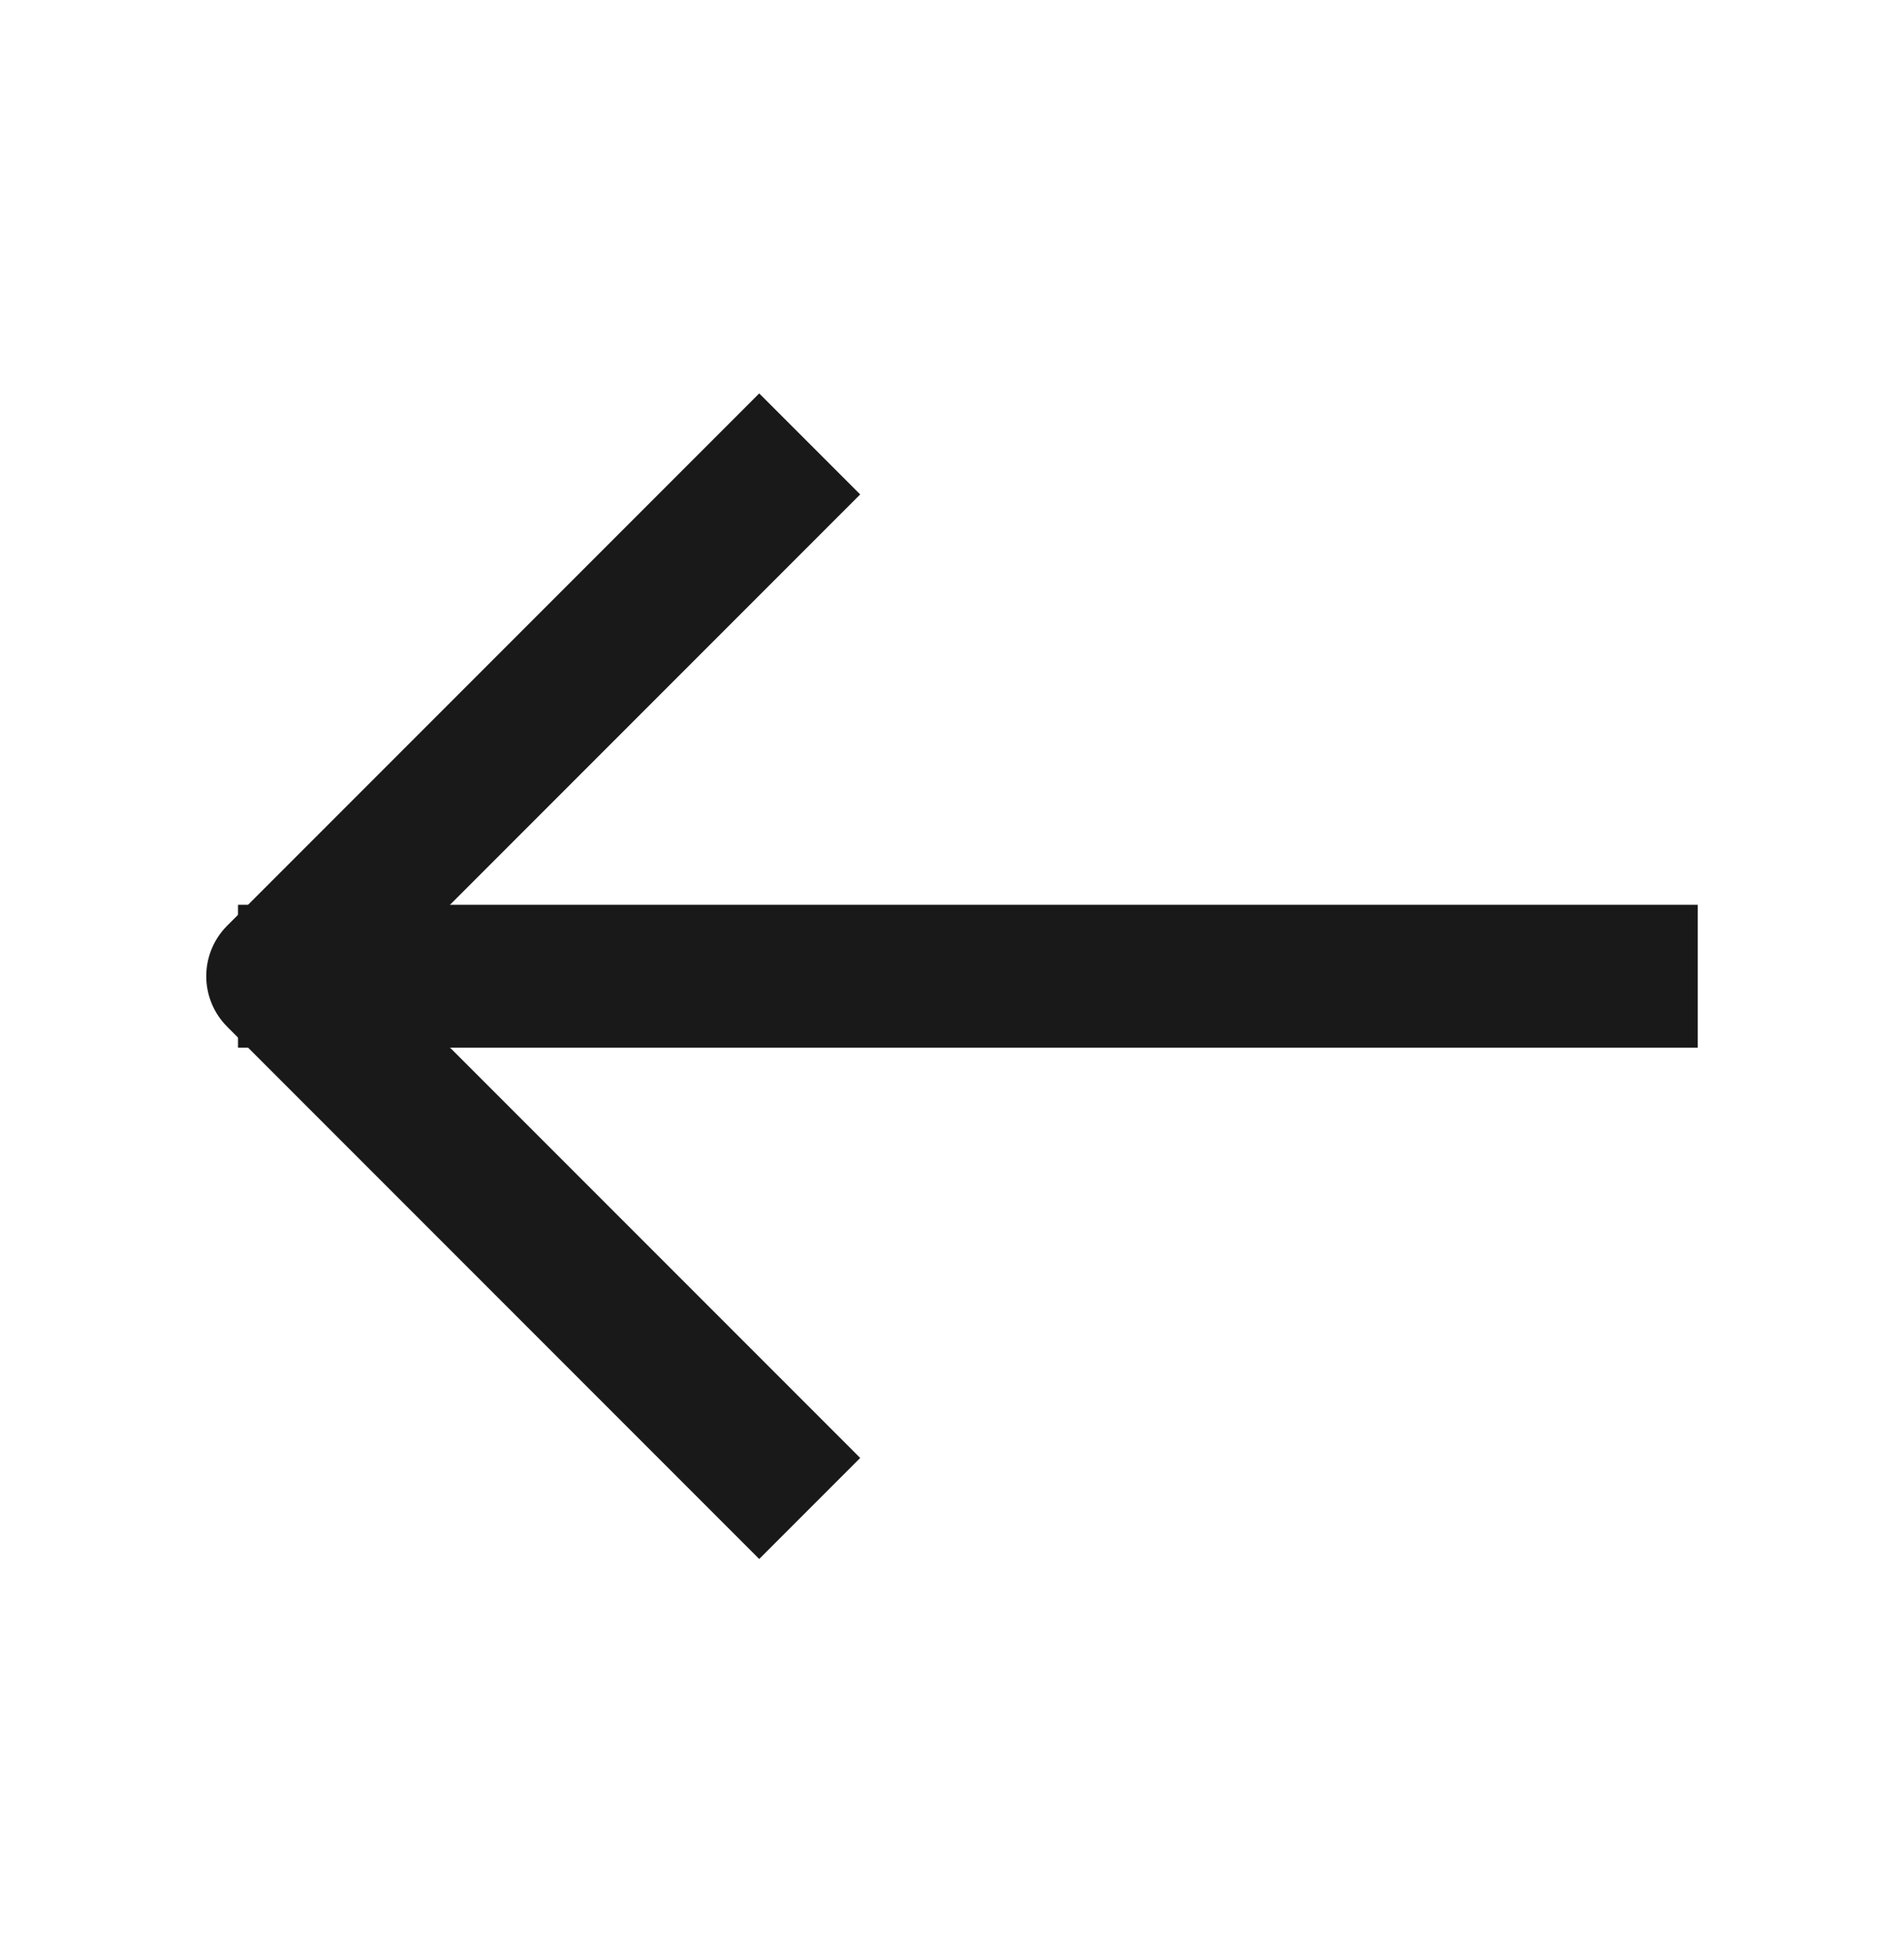
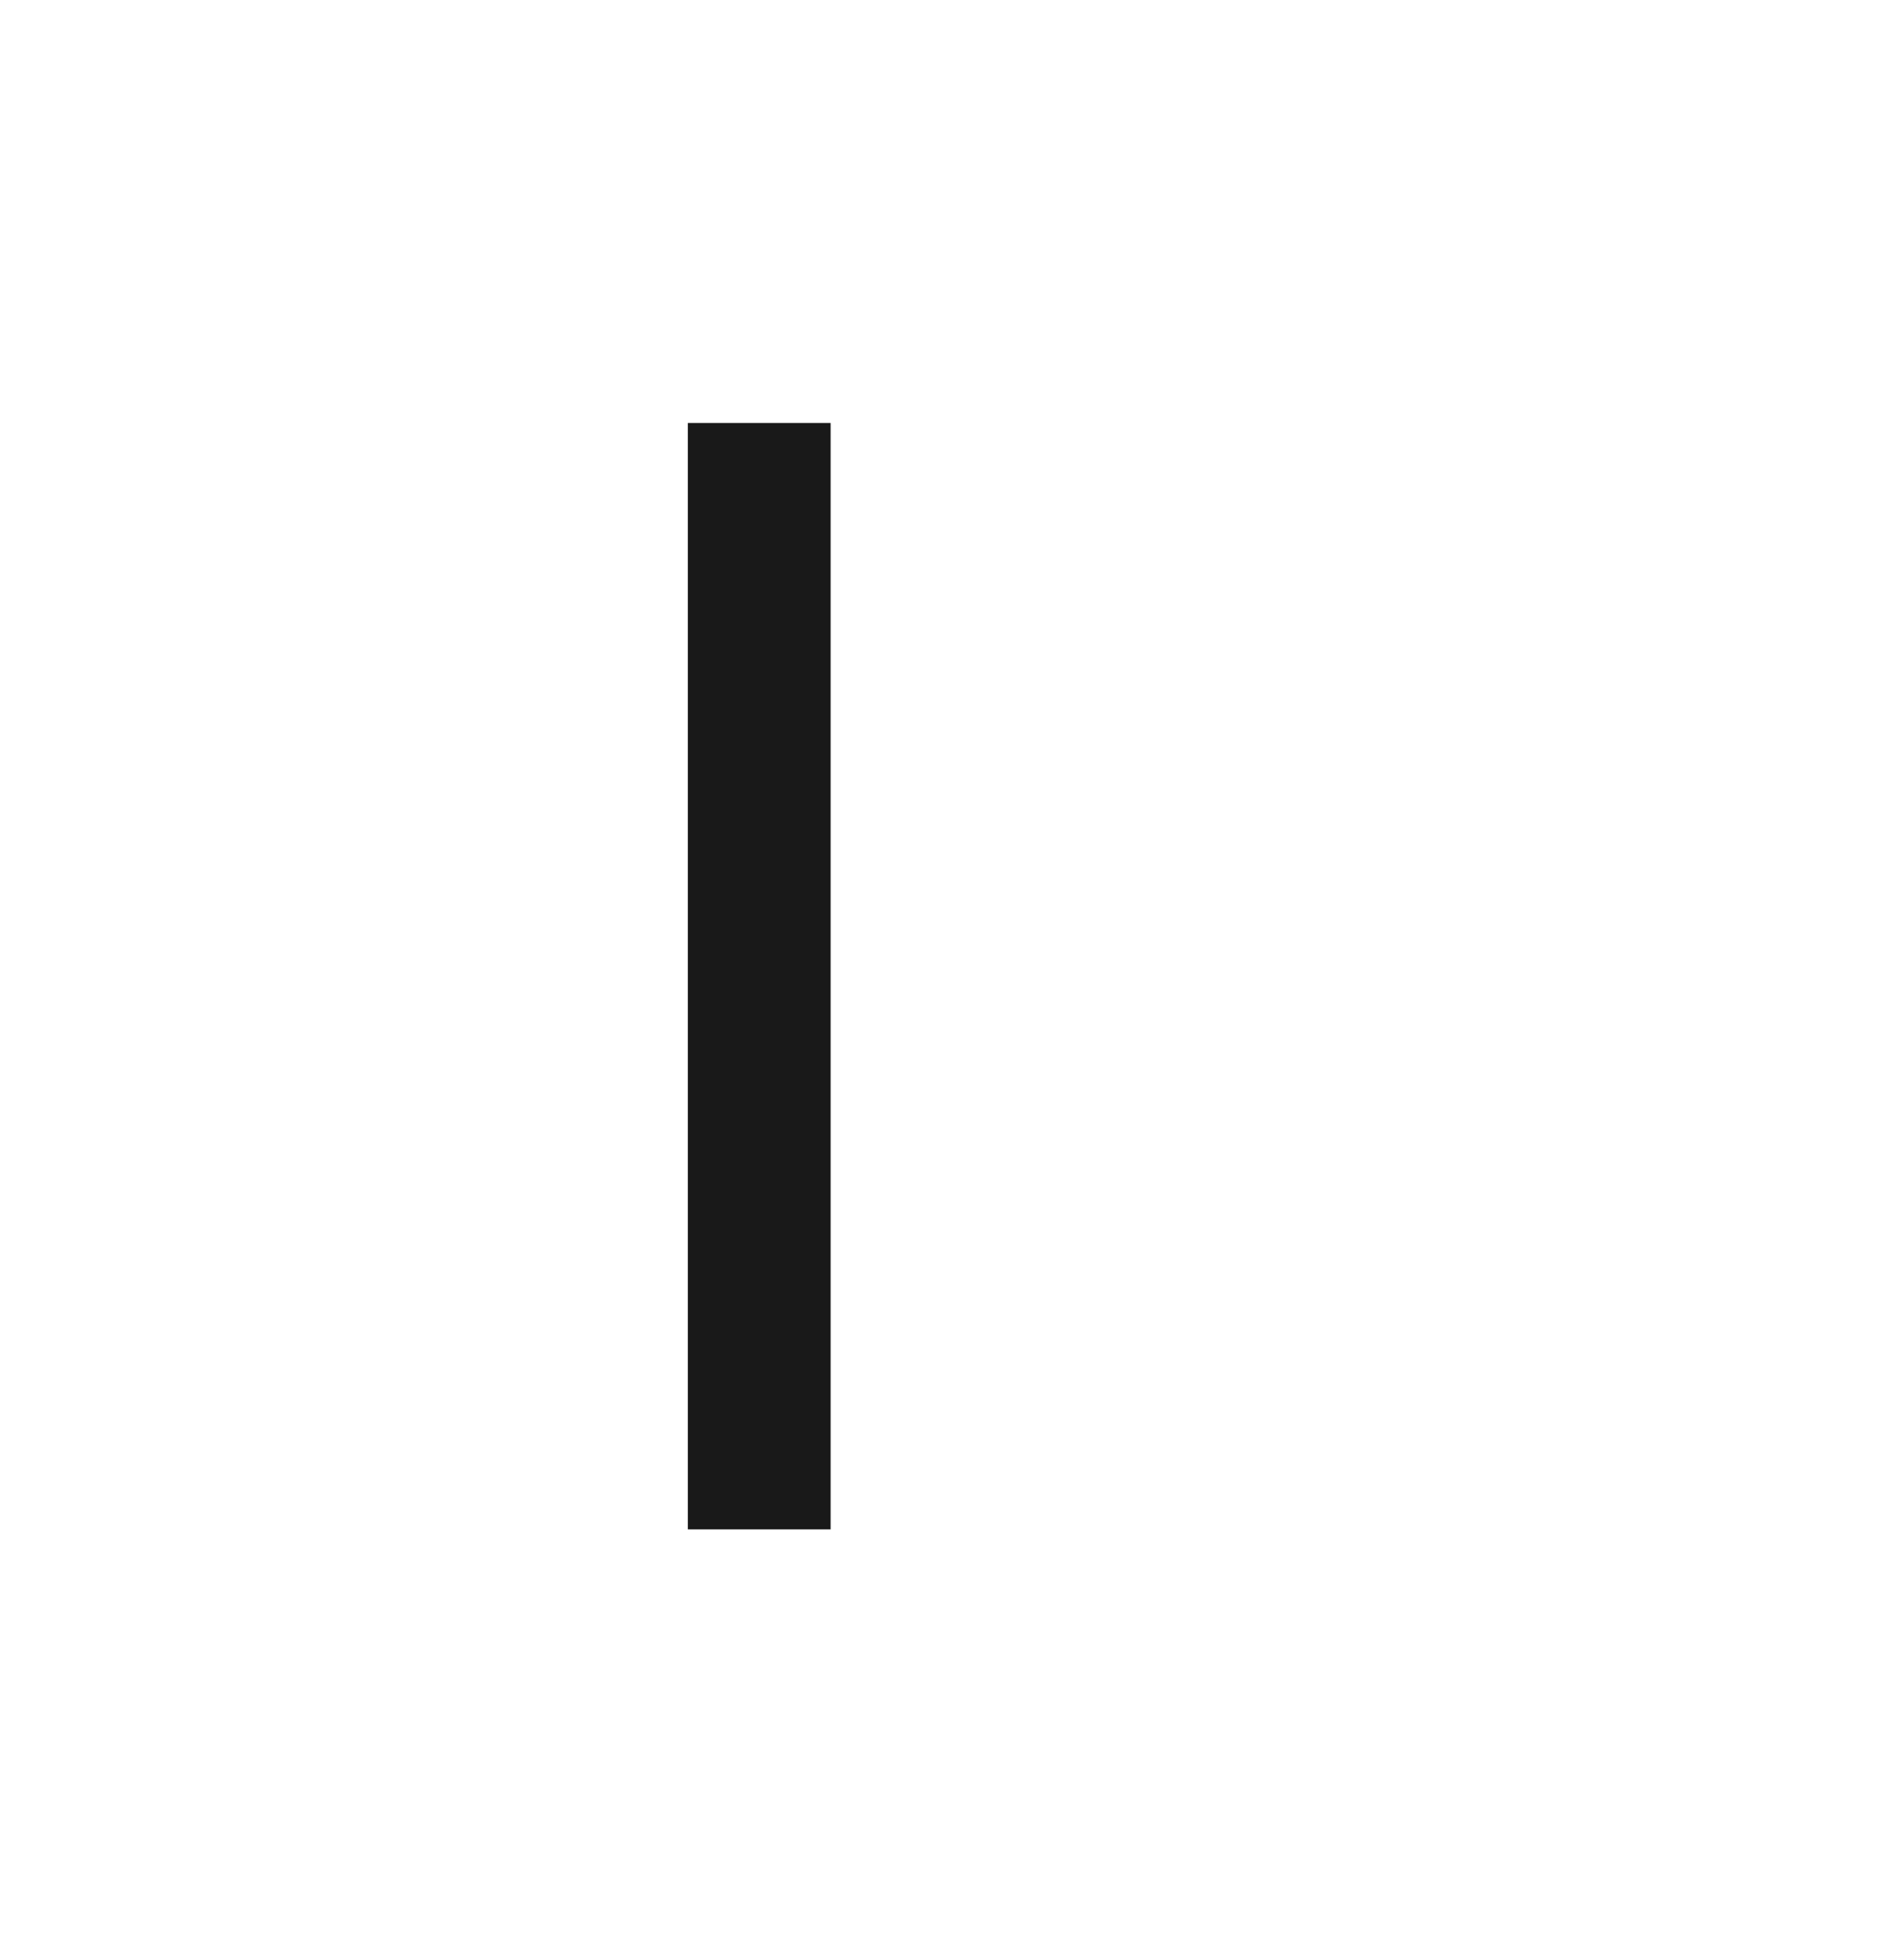
<svg xmlns="http://www.w3.org/2000/svg" width="40" height="41" viewBox="0 0 40 41" fill="none">
-   <path d="M15.95 30.617L5.833 20.5L15.95 10.383" stroke="#191919" stroke-width="3" stroke-miterlimit="10" stroke-linecap="square" stroke-linejoin="round" />
-   <path d="M34.167 20.5H6.5" stroke="#191919" stroke-width="3" stroke-miterlimit="10" stroke-linecap="square" stroke-linejoin="round" />
+   <path d="M15.95 30.617L15.95 10.383" stroke="#191919" stroke-width="3" stroke-miterlimit="10" stroke-linecap="square" stroke-linejoin="round" />
</svg>